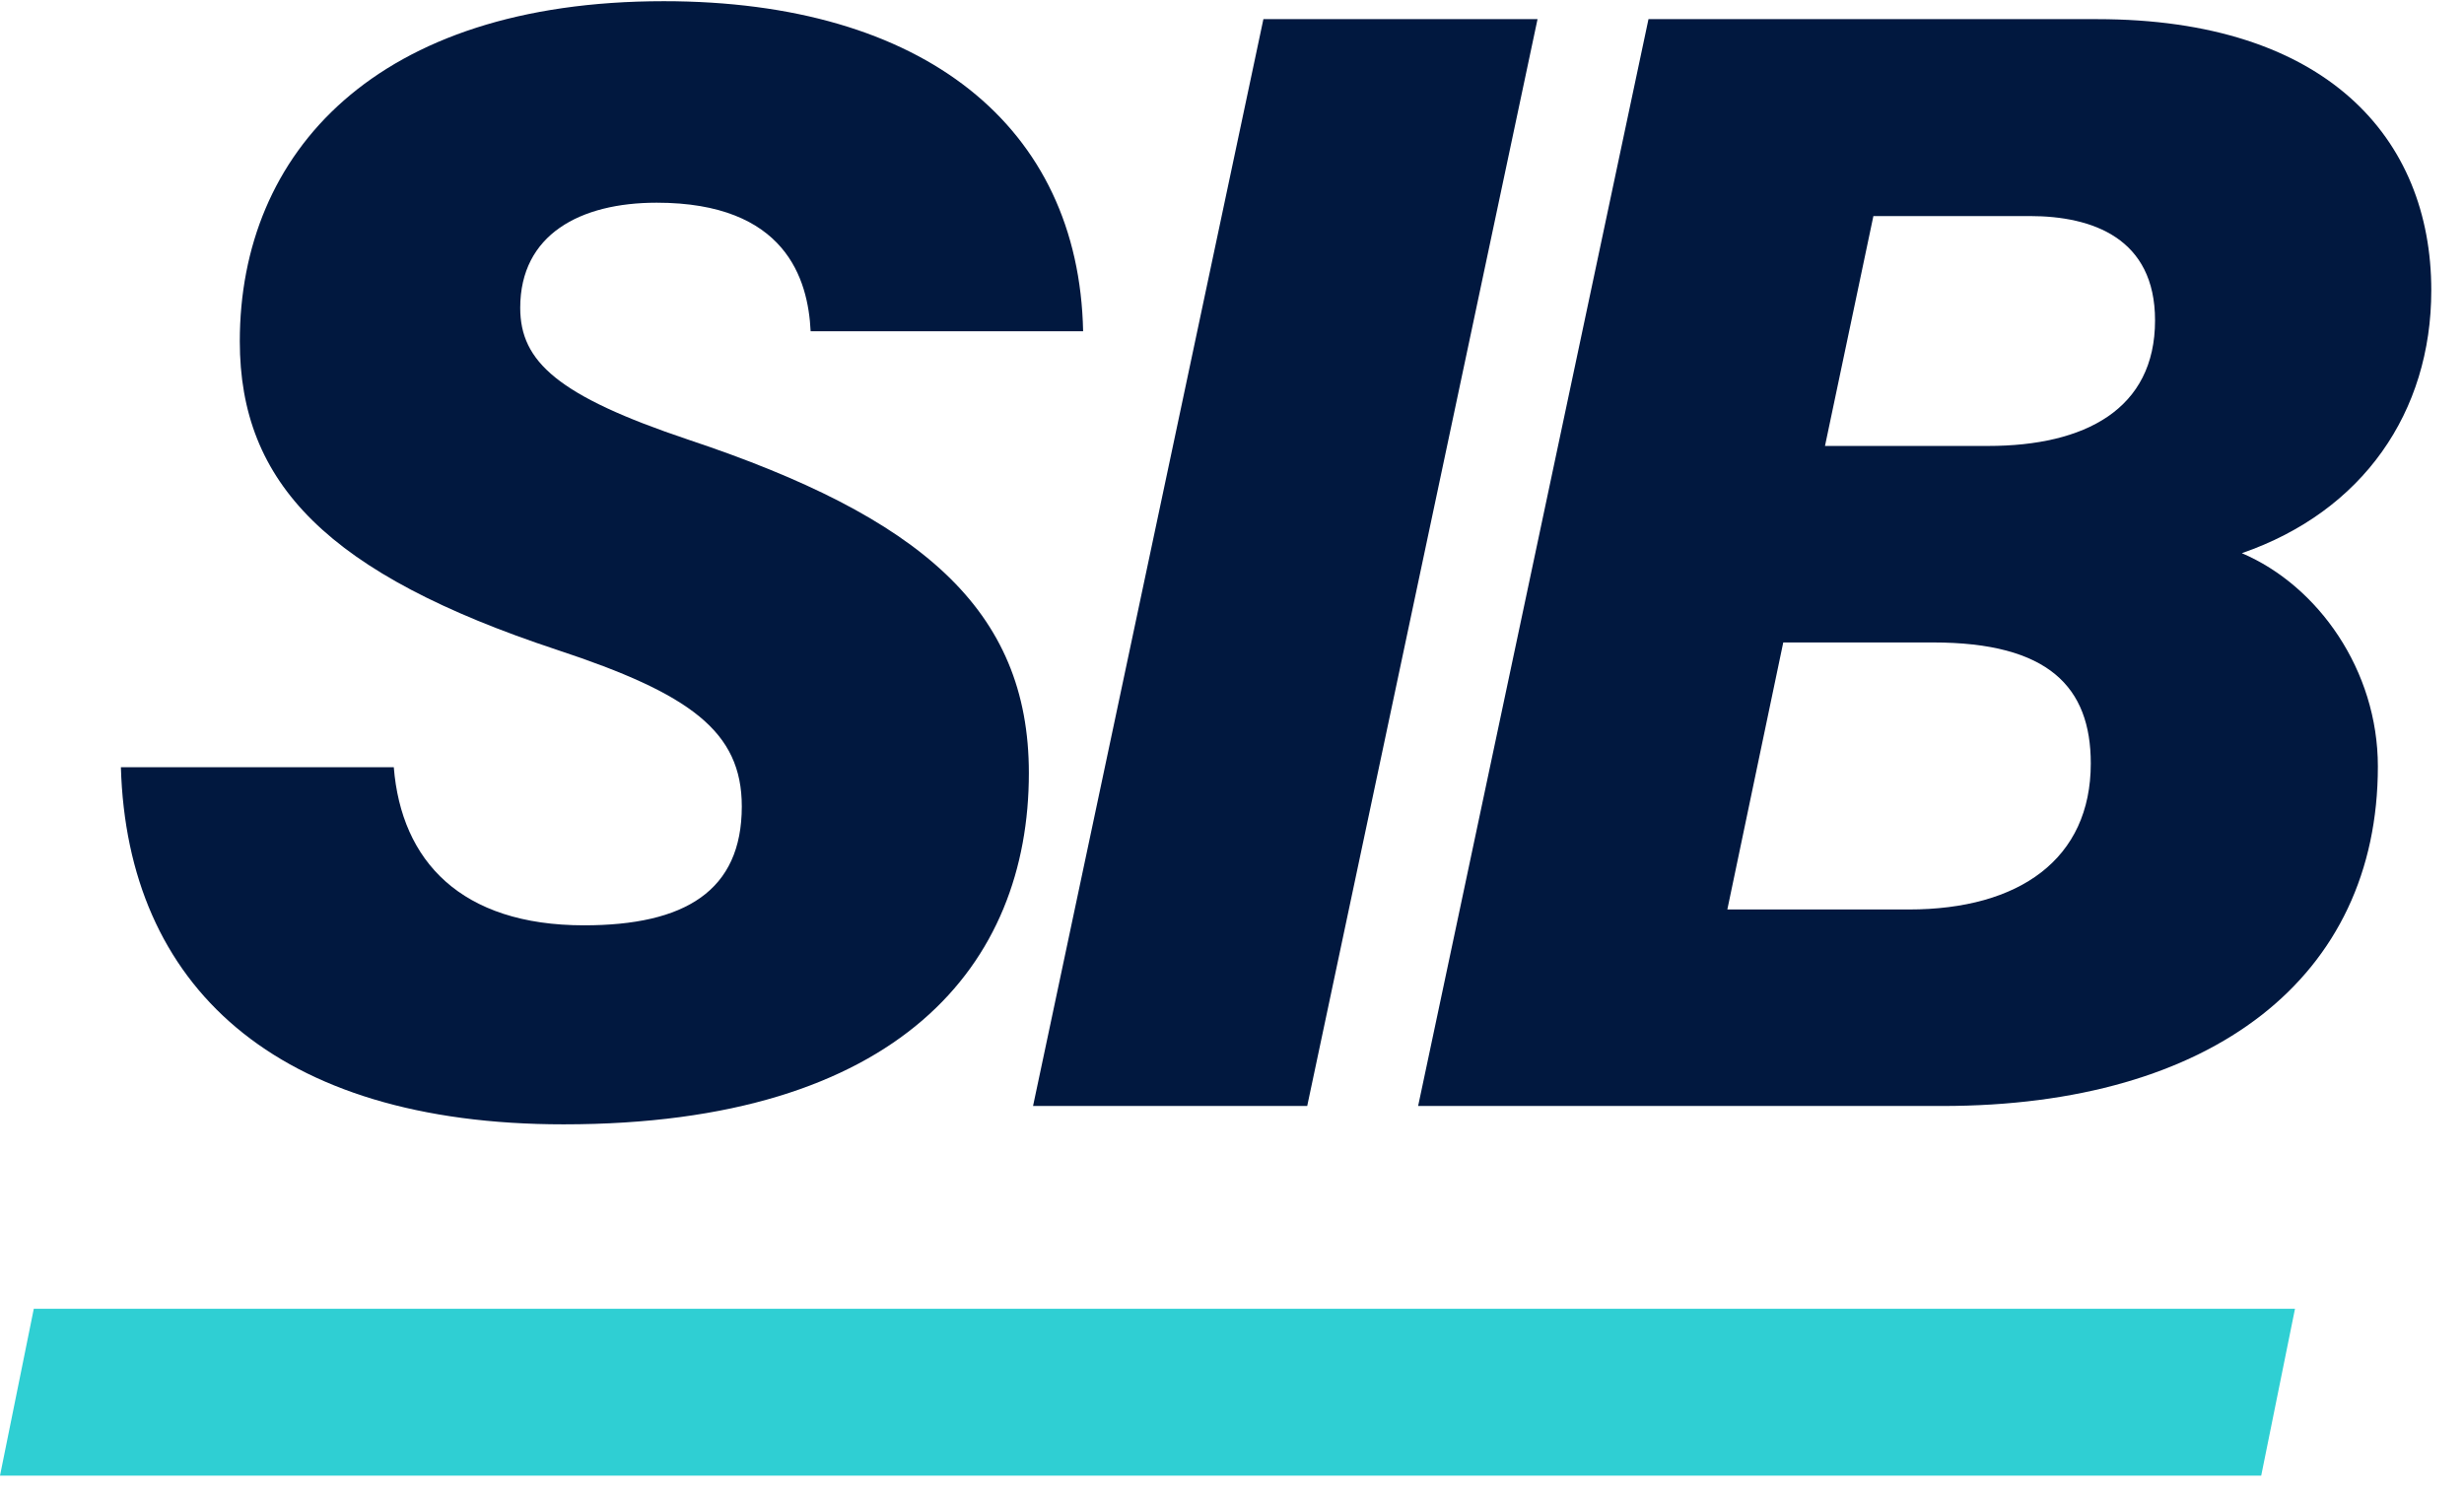
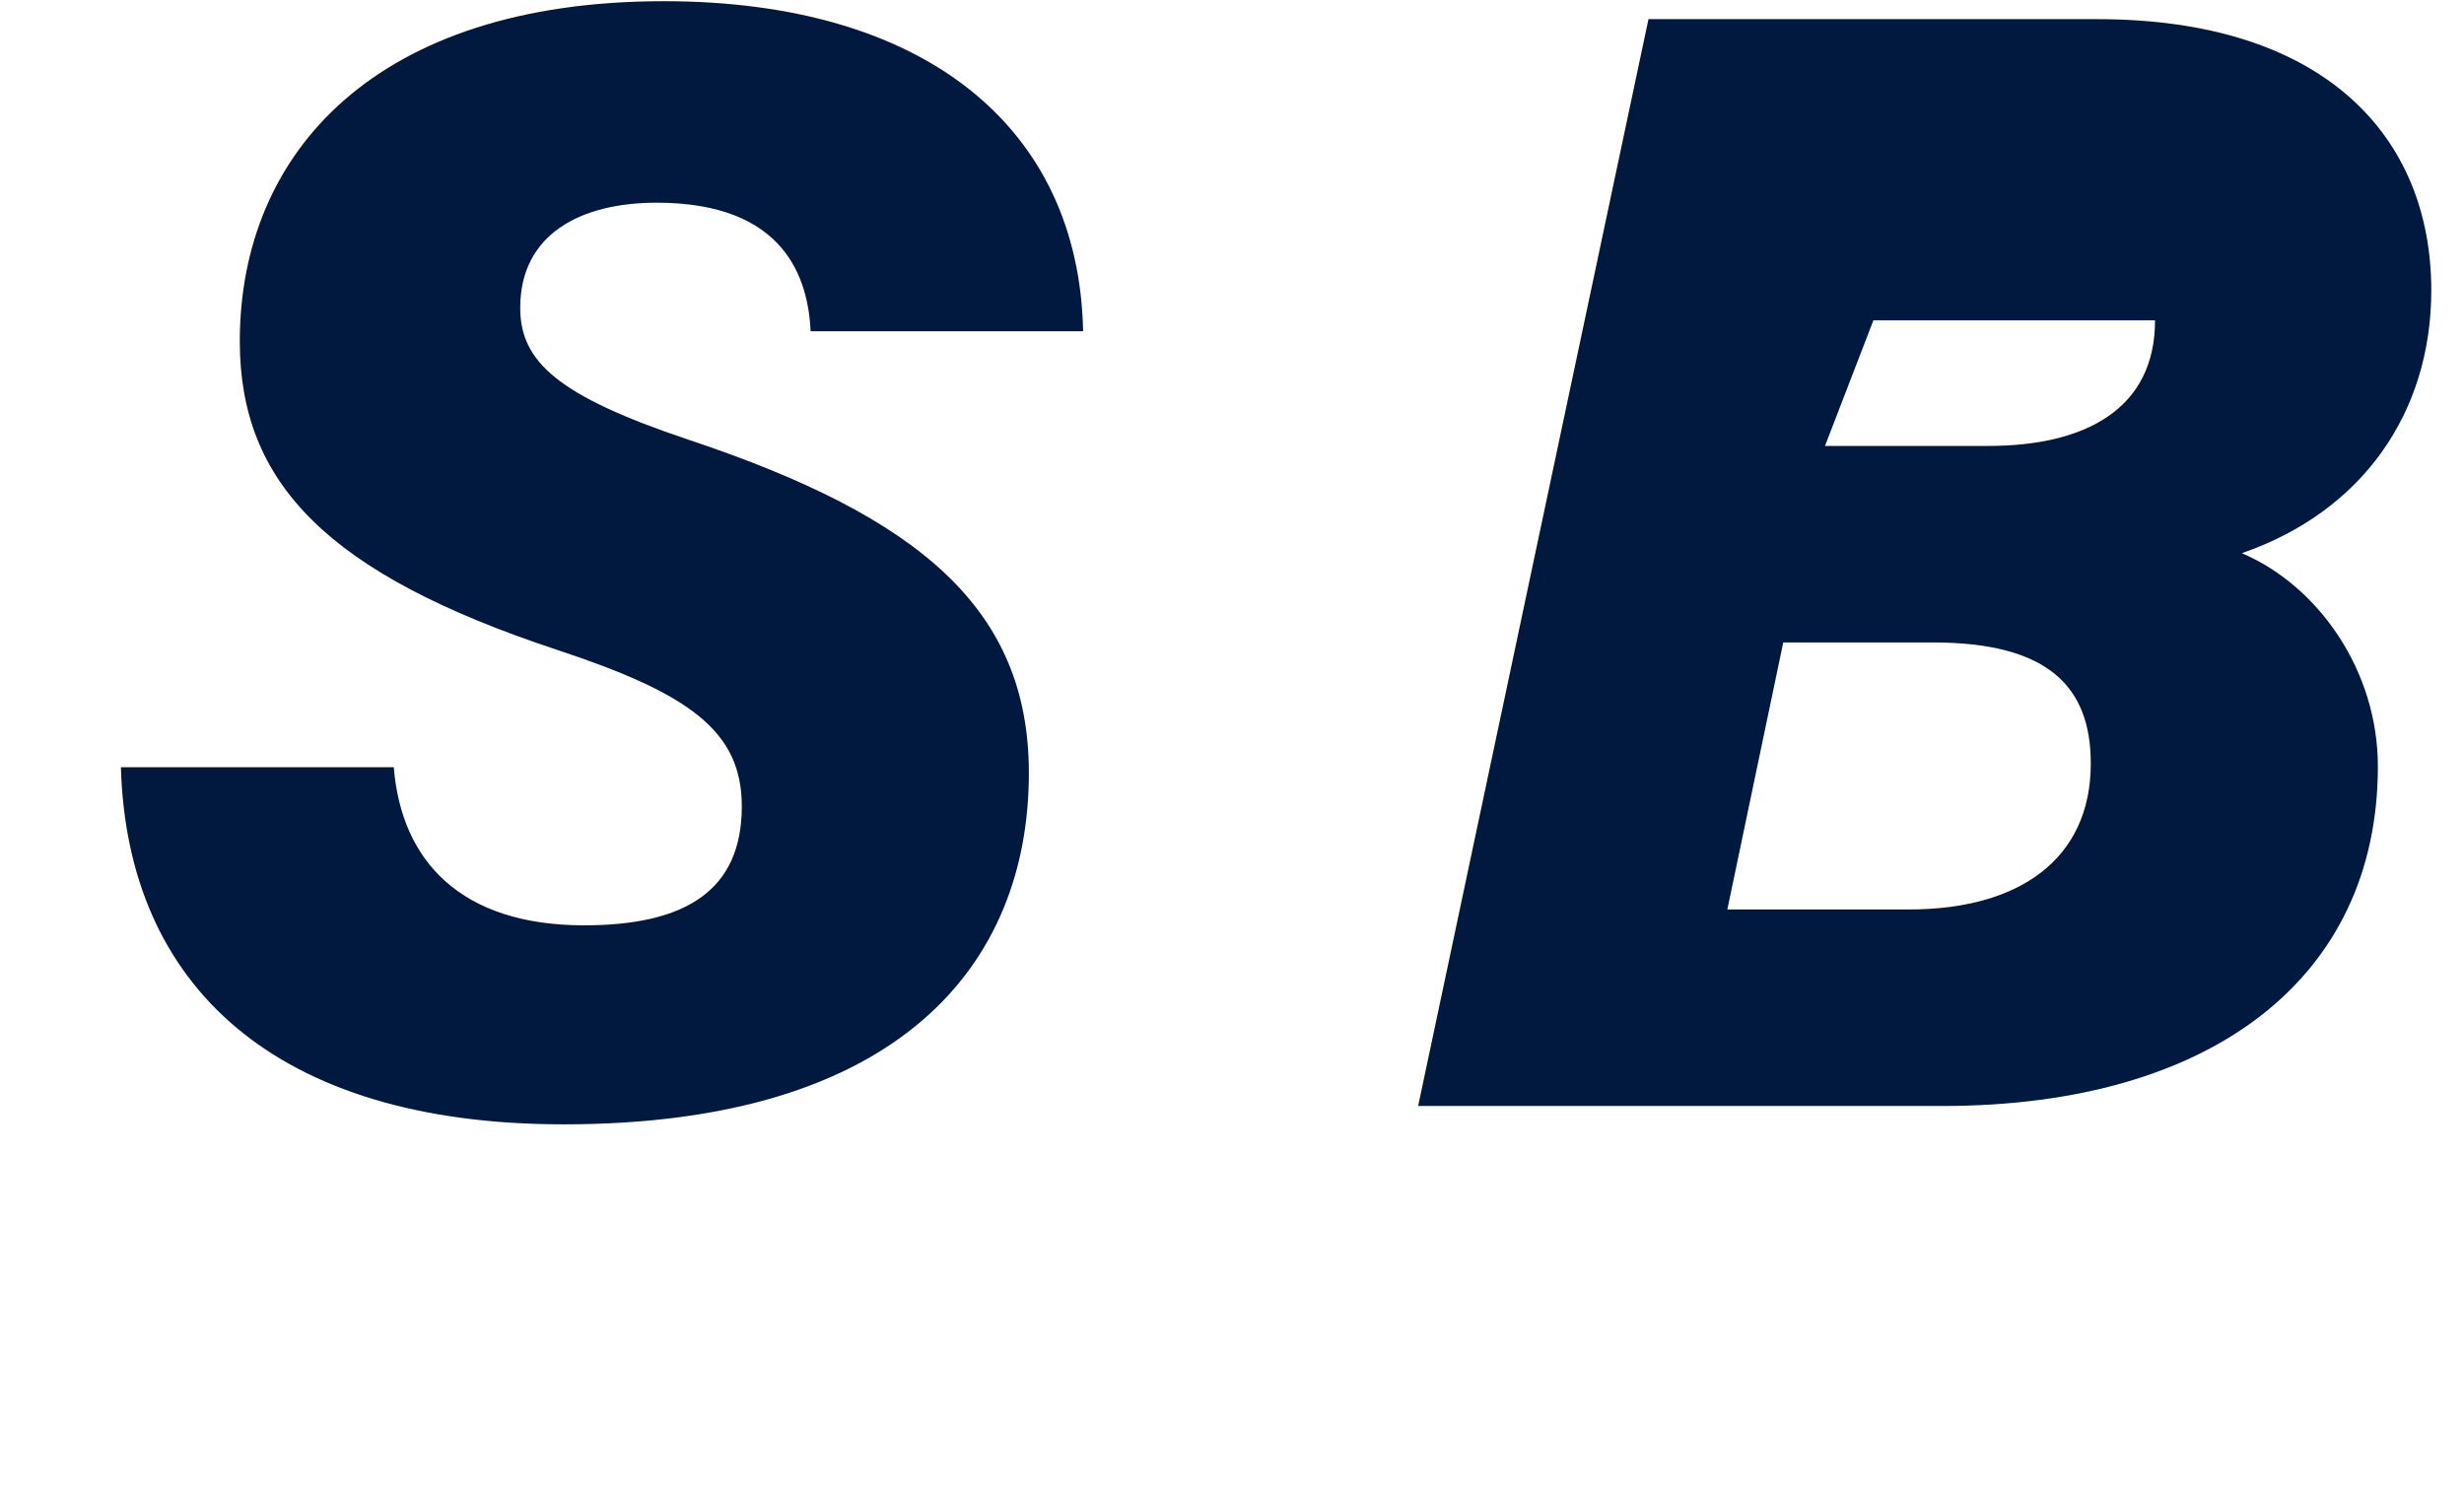
<svg xmlns="http://www.w3.org/2000/svg" width="109" height="66" viewBox="0 0 109 66" fill="none">
  <path d="M17.42 33.943C17.752 38.097 20.392 40.939 25.837 40.939C30.286 40.939 32.815 39.426 32.815 35.678C32.815 32.356 30.526 30.695 24.656 28.756C14.503 25.397 10.608 21.391 10.608 15.097C10.608 6.753 16.626 0.053 29.363 0.053C40.863 0.053 47.729 5.59 47.914 14.654H35.86C35.75 12.346 34.753 8.968 29.049 8.968C25.671 8.968 23.013 10.371 23.013 13.62C23.013 16.001 24.674 17.515 30.452 19.453C40.697 22.868 45.514 26.947 45.514 34.202C45.514 42.656 39.81 49.744 24.933 49.744C12.159 49.744 5.625 43.597 5.348 33.943H17.42Z" fill="#01183F" />
-   <path d="M68.016 0.847L57.827 48.932H45.699L55.889 0.847H68.016Z" fill="#01183F" />
-   <path d="M72.942 0.847H92.767C102.882 0.847 107.553 6.089 107.553 12.845C107.553 18.235 104.525 22.628 99.172 24.474C102.55 25.914 105.19 29.661 105.19 33.907C105.19 43.228 97.88 48.932 85.919 48.932H62.734L72.924 0.847H72.942ZM76.412 40.238H84.442C89.334 40.238 92.49 38.005 92.49 33.777C92.49 30.399 90.626 28.424 85.513 28.424H78.886L76.412 40.238ZM87.949 19.73C92.232 19.73 95.333 18.106 95.333 14.174C95.333 10.538 92.564 9.559 89.795 9.559H82.873L80.732 19.73H87.931H87.949Z" fill="#01183F" />
-   <path d="M101.524 57.903L100.029 65.287H0L1.495 57.903H101.524Z" fill="#2FCFD3" />
+   <path d="M72.942 0.847H92.767C102.882 0.847 107.553 6.089 107.553 12.845C107.553 18.235 104.525 22.628 99.172 24.474C102.55 25.914 105.19 29.661 105.19 33.907C105.19 43.228 97.88 48.932 85.919 48.932H62.734L72.924 0.847H72.942ZM76.412 40.238H84.442C89.334 40.238 92.49 38.005 92.49 33.777C92.49 30.399 90.626 28.424 85.513 28.424H78.886L76.412 40.238ZM87.949 19.73C92.232 19.73 95.333 18.106 95.333 14.174H82.873L80.732 19.73H87.931H87.949Z" fill="#01183F" />
</svg>